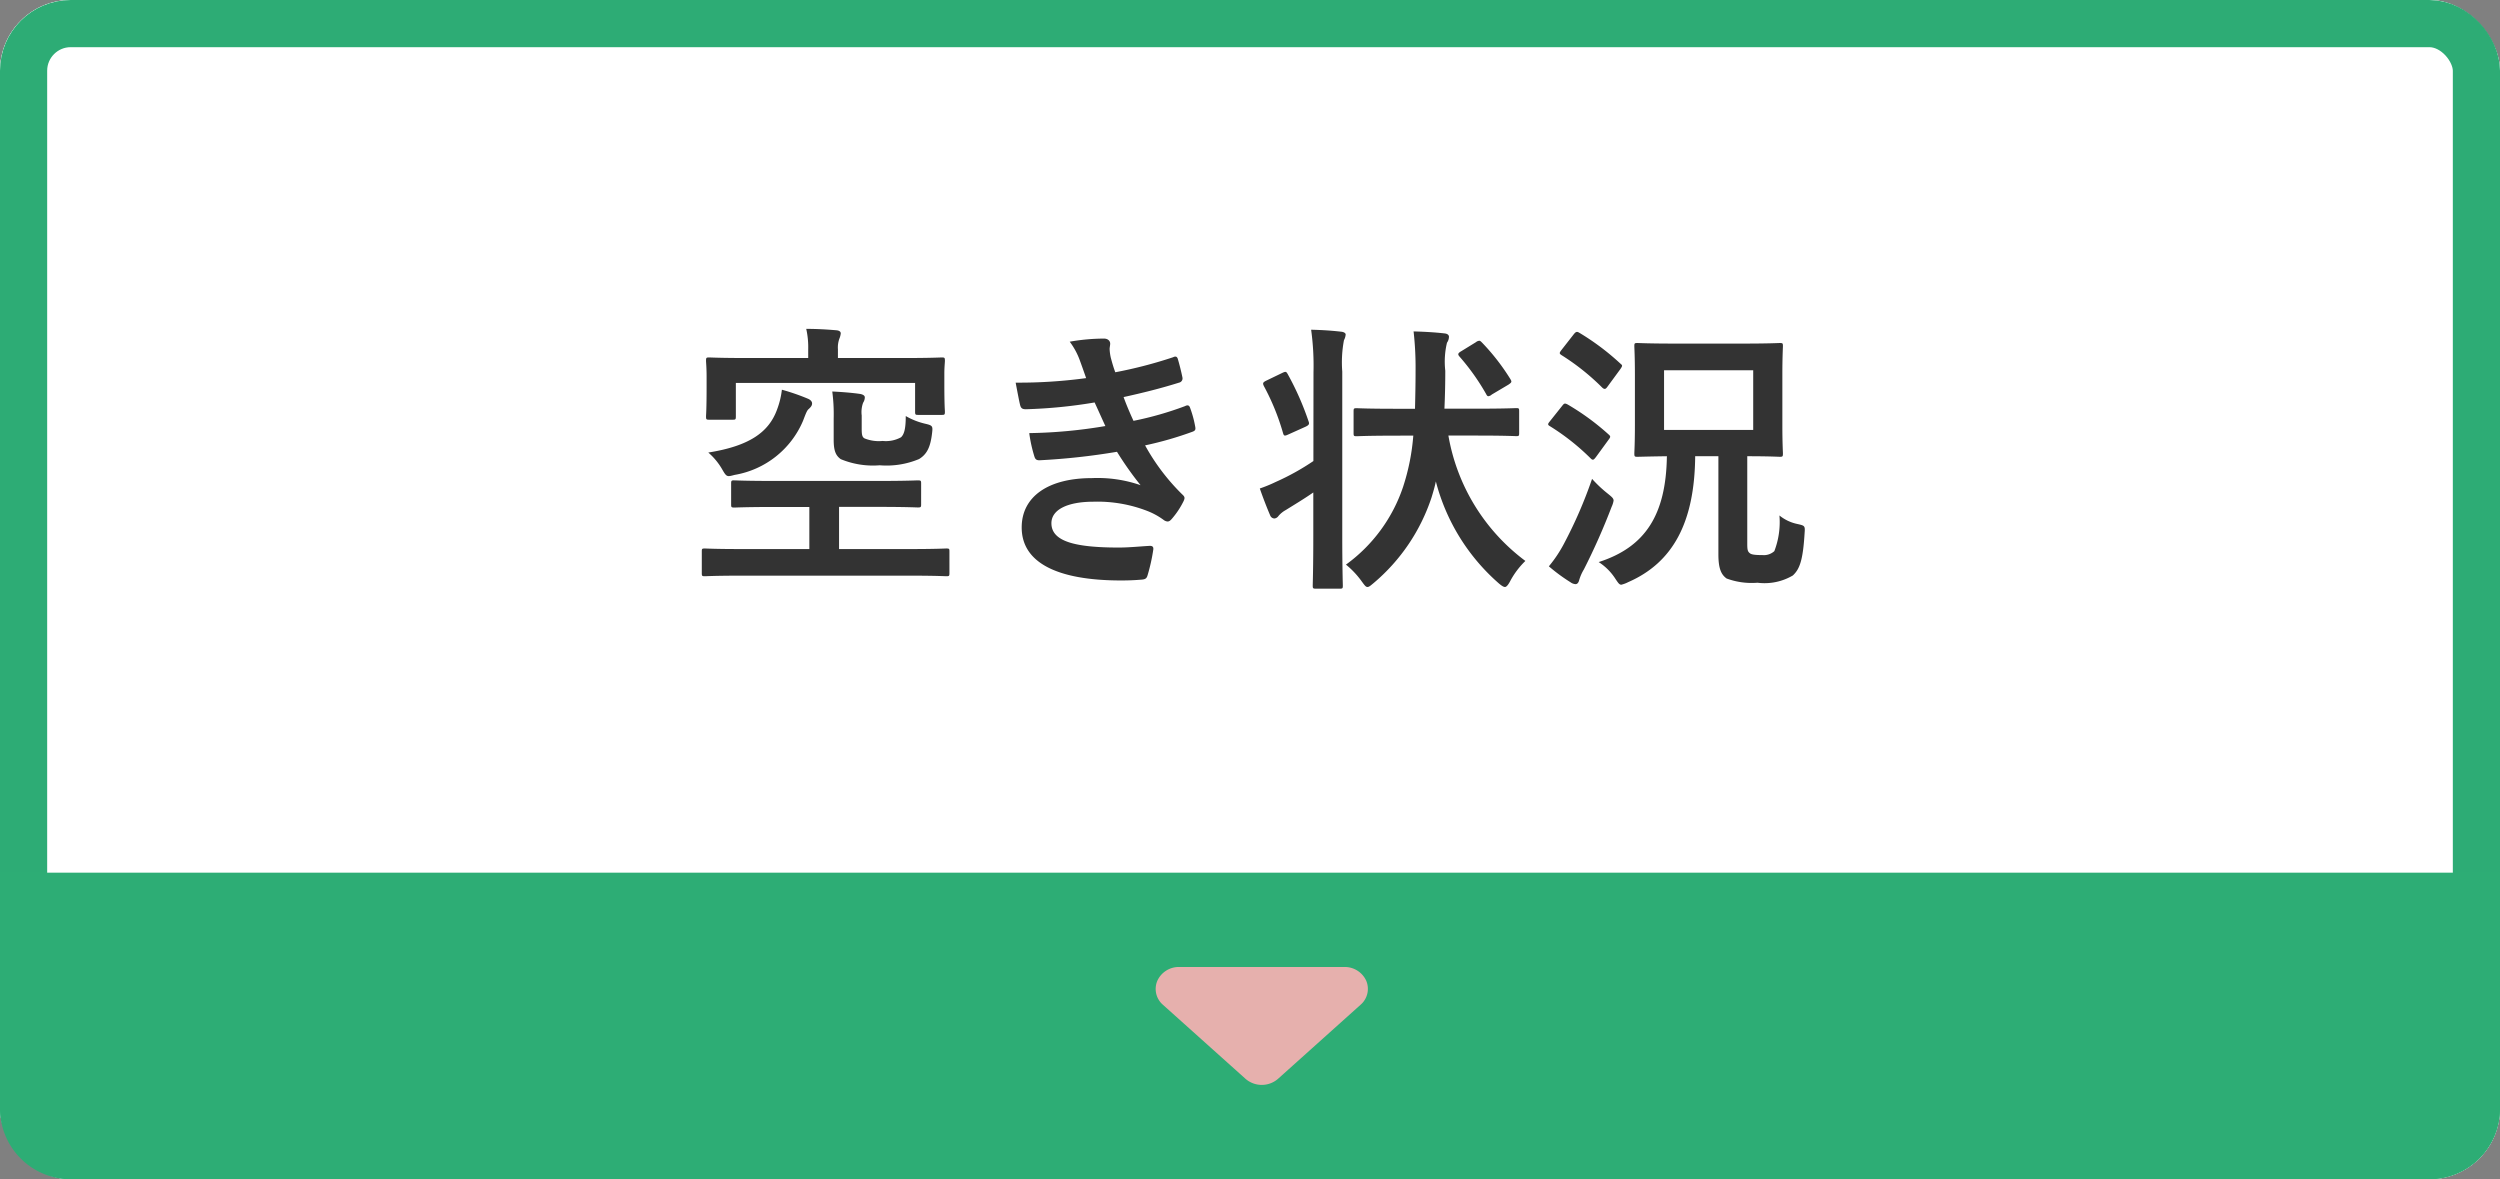
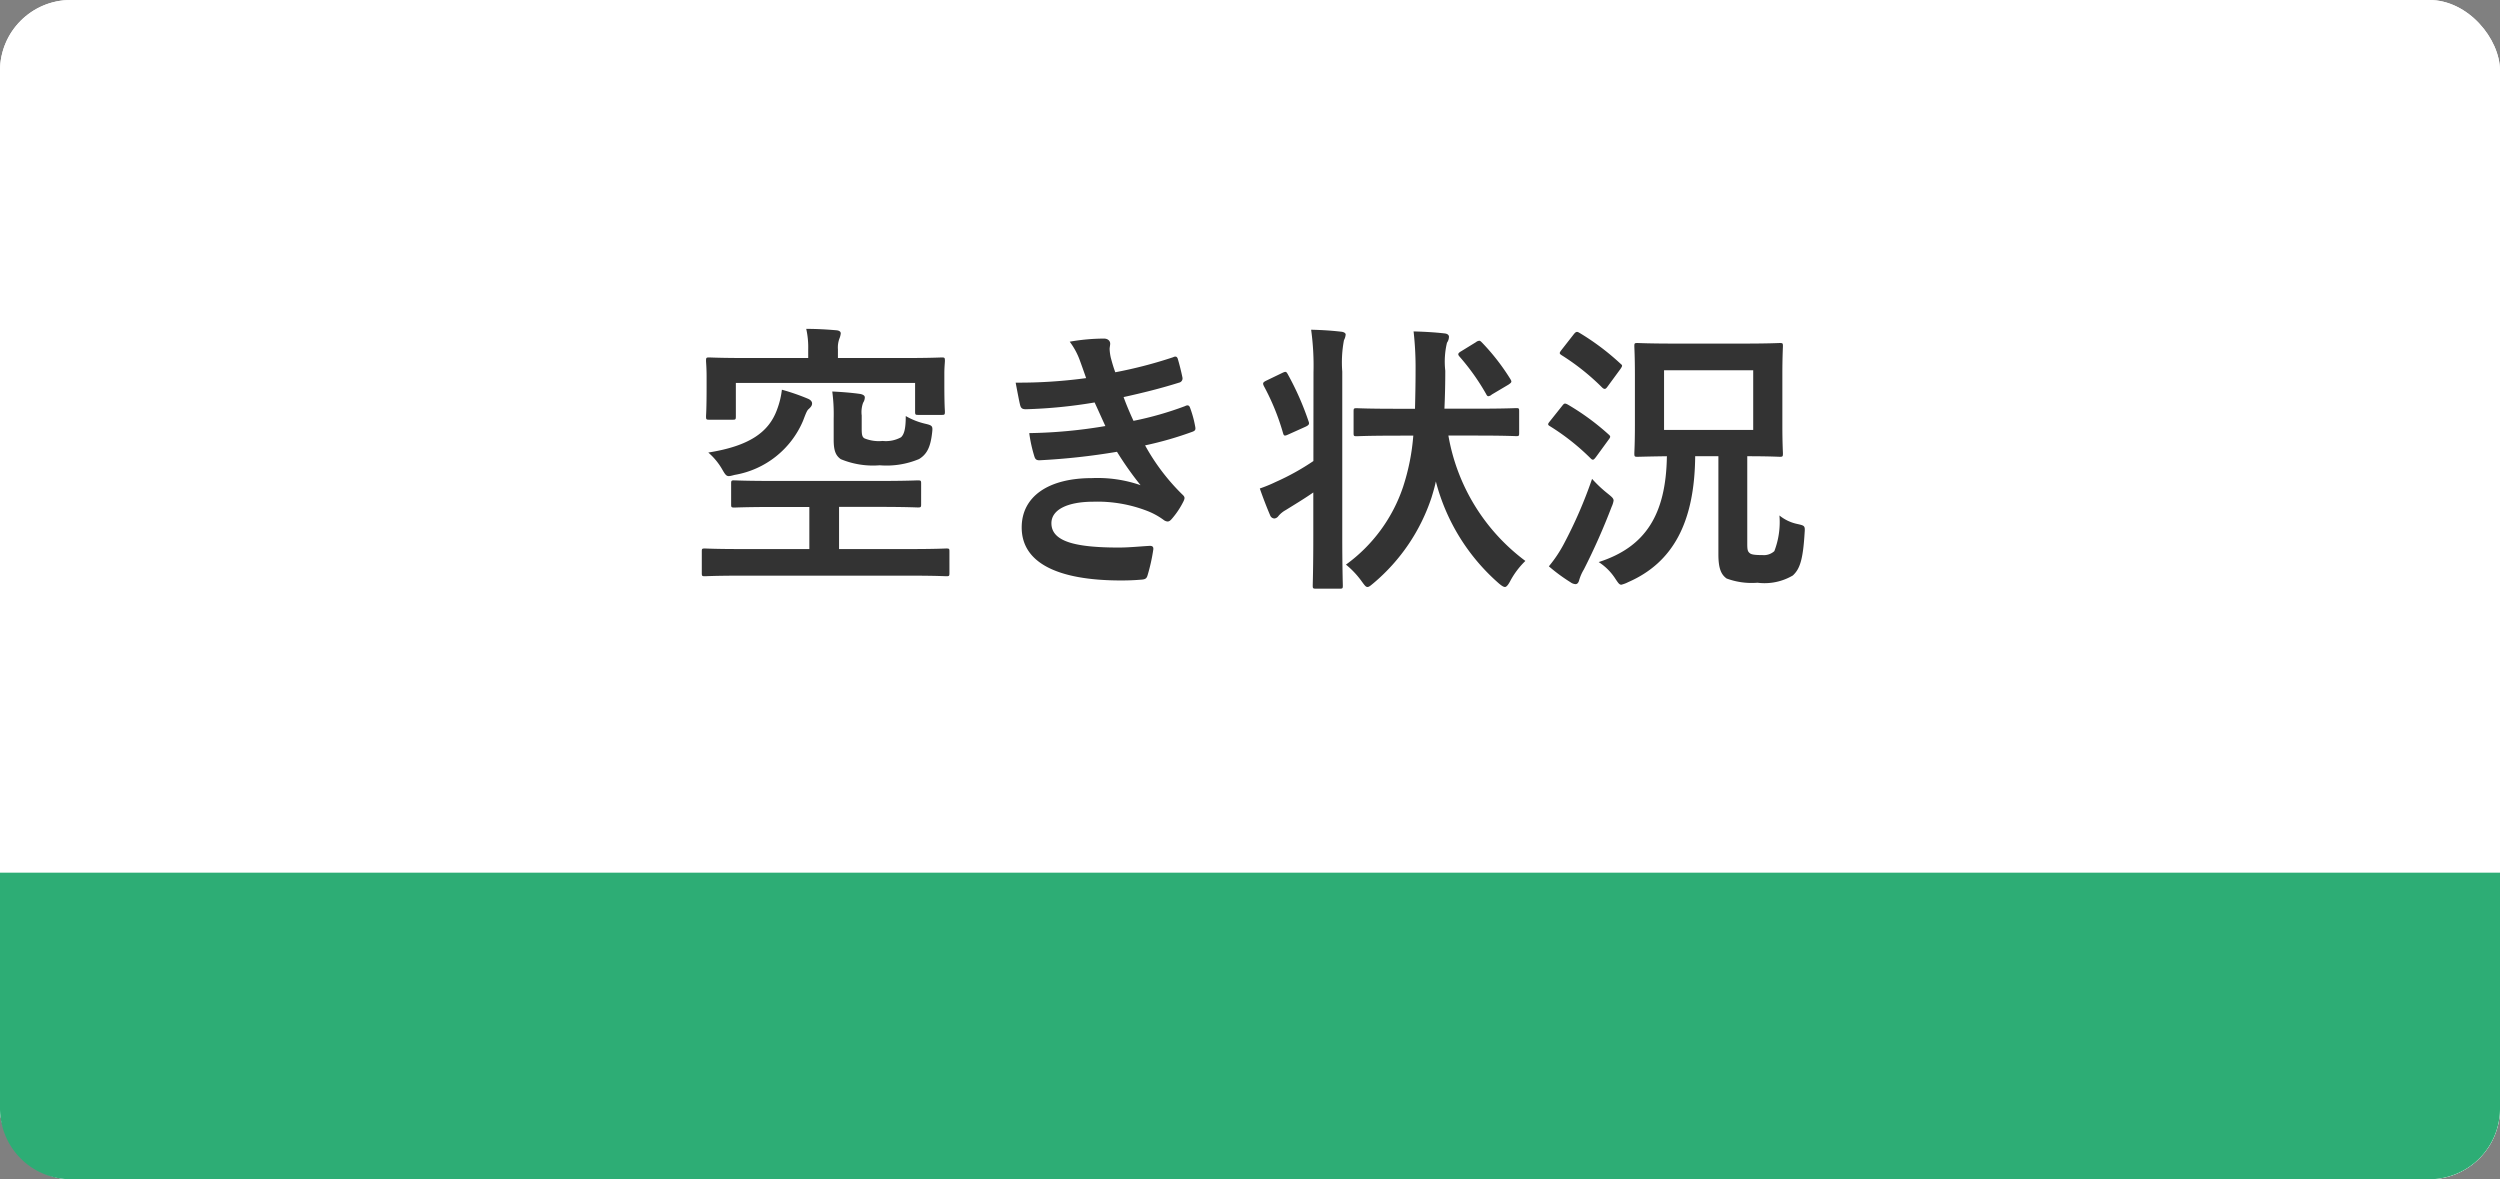
<svg xmlns="http://www.w3.org/2000/svg" width="106" height="50" viewBox="0 0 106 50">
  <rect x="0" y="0" width="106" height="50" fill="#808080" stroke="none" />
  <g id="sp_anchor_schedule" transform="translate(-20 -1165)">
    <g id="box" transform="translate(0 40)">
      <rect id="bg" width="106" height="50" rx="3" transform="translate(20 1125)" fill="#fff" />
      <g id="bg-2" data-name="bg" transform="translate(20 1125)" fill="#fff" stroke="#2dac75" stroke-width="2">
        <rect width="106" height="50" rx="3" stroke="none" />
-         <rect x="1" y="1" width="104" height="48" rx="2" fill="none" />
      </g>
    </g>
    <g id="arr">
      <path id="bg-3" data-name="bg" d="M0,0H106a0,0,0,0,1,0,0V10a3,3,0,0,1-3,3H3a3,3,0,0,1-3-3V0A0,0,0,0,1,0,0Z" transform="translate(20 1202)" fill="#2dad75" />
-       <path id="arr-2" data-name="arr" d="M5.294,5.127a1.049,1.049,0,0,0,1.38,0l3.5-3.14A.887.887,0,0,0,10.413.969,1,1,0,0,0,9.488.386H2.482a1,1,0,0,0-.925.583.887.887,0,0,0,.234,1.018Z" transform="translate(67.515 1205.614)" fill="#e6b0ad" />
    </g>
    <path id="パス_96" data-name="パス 96" d="M9.6.408c1.08,0,1.452.024,1.524.024.12,0,.132-.012.132-.132V-.624c0-.108-.012-.12-.132-.12-.072,0-.444.024-1.524.024H6.576V-2.508H8.268c1.164,0,1.572.024,1.644.024.132,0,.144-.012.144-.132V-3.5c0-.12-.012-.132-.144-.132-.072,0-.48.024-1.644.024H3.792c-1.164,0-1.572-.024-1.644-.024C2.016-3.636,2-3.624,2-3.5v.888c0,.12.012.132.144.132.072,0,.48-.024,1.644-.024H5.316V-.72h-2.9C1.332-.72.96-.744.888-.744c-.12,0-.132.012-.132.12V.3c0,.12.012.132.132.132C.96.432,1.332.408,2.412.408ZM6.528-8.82v-.372a1.1,1.1,0,0,1,.06-.444.8.8,0,0,0,.06-.228c0-.072-.06-.12-.18-.132-.42-.036-.84-.06-1.284-.06a3.518,3.518,0,0,1,.084.864v.372H2.652c-1.1,0-1.5-.024-1.584-.024-.12,0-.132.012-.132.144,0,.072.024.276.024.684v.4C.96-6.6.936-6.42.936-6.348c0,.132.012.144.132.144h1c.12,0,.132-.012.132-.144V-7.764H9.8v1.212c0,.132.012.144.132.144h1c.12,0,.132-.012.132-.144,0-.06-.024-.228-.024-1.188v-.42c0-.276.024-.468.024-.54,0-.132-.012-.144-.132-.144-.084,0-.48.024-1.584.024ZM7.536-6.384a1.171,1.171,0,0,1,.06-.54.424.424,0,0,0,.072-.228c0-.072-.072-.12-.192-.144C7.152-7.344,6.72-7.38,6.288-7.4a7.288,7.288,0,0,1,.06,1.14v.9c0,.468.084.672.3.828A3.561,3.561,0,0,0,8.3-4.272a3.569,3.569,0,0,0,1.668-.264c.312-.192.48-.468.552-1.1.036-.3.024-.324-.3-.4a2.972,2.972,0,0,1-.816-.324c0,.516-.06.768-.2.9a1.328,1.328,0,0,1-.78.156,1.622,1.622,0,0,1-.768-.108c-.108-.06-.12-.18-.12-.432ZM4.152-7.476a3.48,3.48,0,0,1-.2.828C3.6-5.664,2.76-5.088,1.032-4.812a2.759,2.759,0,0,1,.6.732c.18.312.2.3.516.216a3.849,3.849,0,0,0,2.9-2.292c.12-.312.168-.444.24-.5.108-.1.144-.156.144-.24s-.072-.156-.18-.2A9.182,9.182,0,0,0,4.152-7.476Zm12.9-.492a21.159,21.159,0,0,1-2.988.192c.072.384.156.828.192.96s.1.168.24.168a20.781,20.781,0,0,0,2.916-.288c.156.336.336.744.456,1a20.926,20.926,0,0,1-3.228.3,6.054,6.054,0,0,0,.216.984c.036.12.084.168.216.168a28.348,28.348,0,0,0,3.288-.36,13.955,13.955,0,0,0,1,1.416,5.557,5.557,0,0,0-2.064-.3c-1.872,0-2.976.8-2.976,2.088C14.316-.168,15.78.612,18.54.612q.45,0,.864-.036c.168-.012.216-.06.252-.18A7.8,7.8,0,0,0,19.9-.7c.012-.1-.024-.156-.144-.156-.432.024-.876.072-1.32.072-1.836,0-2.856-.252-2.856-1.032,0-.564.66-.912,1.788-.912a5.842,5.842,0,0,1,2.256.384,3.021,3.021,0,0,1,.708.384.319.319,0,0,0,.168.072c.072,0,.12-.036.192-.12a3.48,3.48,0,0,0,.492-.744c.06-.132.06-.18-.06-.288a8.948,8.948,0,0,1-1.572-2.076A14.769,14.769,0,0,0,21.576-5.7c.12-.048.12-.108.1-.216a4.551,4.551,0,0,0-.216-.792c-.036-.108-.1-.132-.216-.072a14.093,14.093,0,0,1-2.184.624c-.156-.336-.312-.708-.42-1.008.816-.18,1.548-.36,2.352-.612a.183.183,0,0,0,.144-.216c-.048-.24-.132-.576-.2-.8-.036-.1-.1-.108-.2-.06a18.715,18.715,0,0,1-2.448.636c-.072-.2-.108-.312-.192-.624a2.13,2.13,0,0,1-.048-.36c0-.072.024-.156.024-.228,0-.12-.1-.216-.264-.216a8.486,8.486,0,0,0-1.452.132,3.043,3.043,0,0,1,.42.768C16.884-8.448,16.956-8.244,17.052-7.968ZM30.924-5.532a9.26,9.26,0,0,1-.432,2.172,6.7,6.7,0,0,1-2.424,3.3,3.675,3.675,0,0,1,.684.732c.108.144.156.216.228.216s.132-.06.264-.168A8.045,8.045,0,0,0,31.7-2.916c.06-.2.132-.432.18-.672A8.6,8.6,0,0,0,34.56.744c.12.1.192.144.252.144s.132-.084.216-.24a3.4,3.4,0,0,1,.648-.864,8.408,8.408,0,0,1-3.264-5.316H33.66c1.152,0,1.56.024,1.632.024.108,0,.12-.012.12-.132v-.924c0-.12-.012-.132-.12-.132-.072,0-.48.024-1.632.024H32.244c.024-.528.036-1.068.036-1.608a3.445,3.445,0,0,1,.072-1.188.452.452,0,0,0,.084-.252c0-.072-.06-.132-.192-.144-.42-.048-.864-.072-1.308-.084a13.614,13.614,0,0,1,.084,1.68c0,.576-.012,1.1-.024,1.6h-.84c-1.164,0-1.56-.024-1.632-.024-.12,0-.132.012-.132.132v.924c0,.12.012.132.132.132.072,0,.468-.024,1.632-.024Zm-4.236,1.08a10.233,10.233,0,0,1-1.6.888,5.992,5.992,0,0,1-.672.276c.132.384.3.816.444,1.152a.2.2,0,0,0,.18.12.243.243,0,0,0,.168-.108,1.088,1.088,0,0,1,.312-.252c.384-.24.768-.468,1.164-.744v1.848c0,1.356-.024,2.028-.024,2.1,0,.12.012.132.144.132h1c.12,0,.132-.012.132-.132,0-.06-.024-.744-.024-2.112v-6.96a5.058,5.058,0,0,1,.072-1.332.613.613,0,0,0,.072-.24c0-.06-.072-.108-.192-.12-.42-.048-.8-.072-1.272-.084a11.106,11.106,0,0,1,.1,1.812Zm-2-3.408c-.144.072-.156.108-.1.228A9.892,9.892,0,0,1,25.4-5.64c.036.132.072.132.228.06l.72-.324c.156-.072.18-.12.132-.24A12.063,12.063,0,0,0,25.6-8.136c-.06-.108-.084-.12-.216-.06Zm8.268-1.248c-.144.084-.156.132-.072.228A9.535,9.535,0,0,1,34.008-7.3c.036.072.06.1.1.1a.264.264,0,0,0,.144-.072l.708-.42c.144-.1.144-.12.084-.228a9.224,9.224,0,0,0-1.2-1.548c-.048-.048-.084-.084-.12-.084a.256.256,0,0,0-.144.06ZM43.86-4.656V-.492c0,.624.132.864.348,1.02a3.056,3.056,0,0,0,1.308.18A2.363,2.363,0,0,0,47.016.4c.3-.276.432-.672.5-1.812.024-.3,0-.3-.312-.372a1.776,1.776,0,0,1-.756-.36,3.434,3.434,0,0,1-.216,1.512.66.66,0,0,1-.5.168c-.324,0-.468-.024-.528-.072-.1-.072-.12-.144-.12-.408V-4.656c.948,0,1.308.024,1.38.024.12,0,.132-.012.132-.144,0-.072-.024-.408-.024-1.2V-8.112c0-.78.024-1.14.024-1.212,0-.12-.012-.132-.132-.132-.072,0-.456.024-1.548.024H42c-1.1,0-1.488-.024-1.572-.024-.12,0-.132.012-.132.132,0,.084.024.432.024,1.212v2.136c0,.792-.024,1.128-.024,1.2,0,.132.012.144.132.144.072,0,.4-.012,1.248-.024C41.64-2.16,40.752-.8,38.784-.168a2.341,2.341,0,0,1,.708.708c.12.18.168.252.252.252a1.306,1.306,0,0,0,.288-.108c1.9-.828,2.82-2.532,2.844-5.34Zm1.476-1.116h-3.78V-8.3h3.78ZM36.672.012a7.293,7.293,0,0,0,.912.672A.413.413,0,0,0,37.8.768c.084,0,.132-.072.156-.168a1.917,1.917,0,0,1,.2-.456,27.432,27.432,0,0,0,1.176-2.652,1.021,1.021,0,0,0,.084-.264c0-.1-.072-.156-.264-.312a5.309,5.309,0,0,1-.648-.612A19.075,19.075,0,0,1,37.3-.924,5.519,5.519,0,0,1,36.672.012Zm.54-9.18c-.1.132-.108.156,0,.228A9.8,9.8,0,0,1,38.94-7.56c.1.084.144.06.228-.06l.528-.72c.108-.156.1-.168.012-.24a10.476,10.476,0,0,0-1.74-1.308c-.1-.06-.144-.06-.24.06ZM36.72-6.144c-.1.12-.108.156,0,.216a9.69,9.69,0,0,1,1.716,1.356c.1.1.132.084.24-.06l.516-.708c.1-.132.108-.156.012-.24a10.358,10.358,0,0,0-1.74-1.272c-.12-.06-.144-.048-.228.06Z" transform="translate(49 1189)" fill="#333" />
  </g>
</svg>